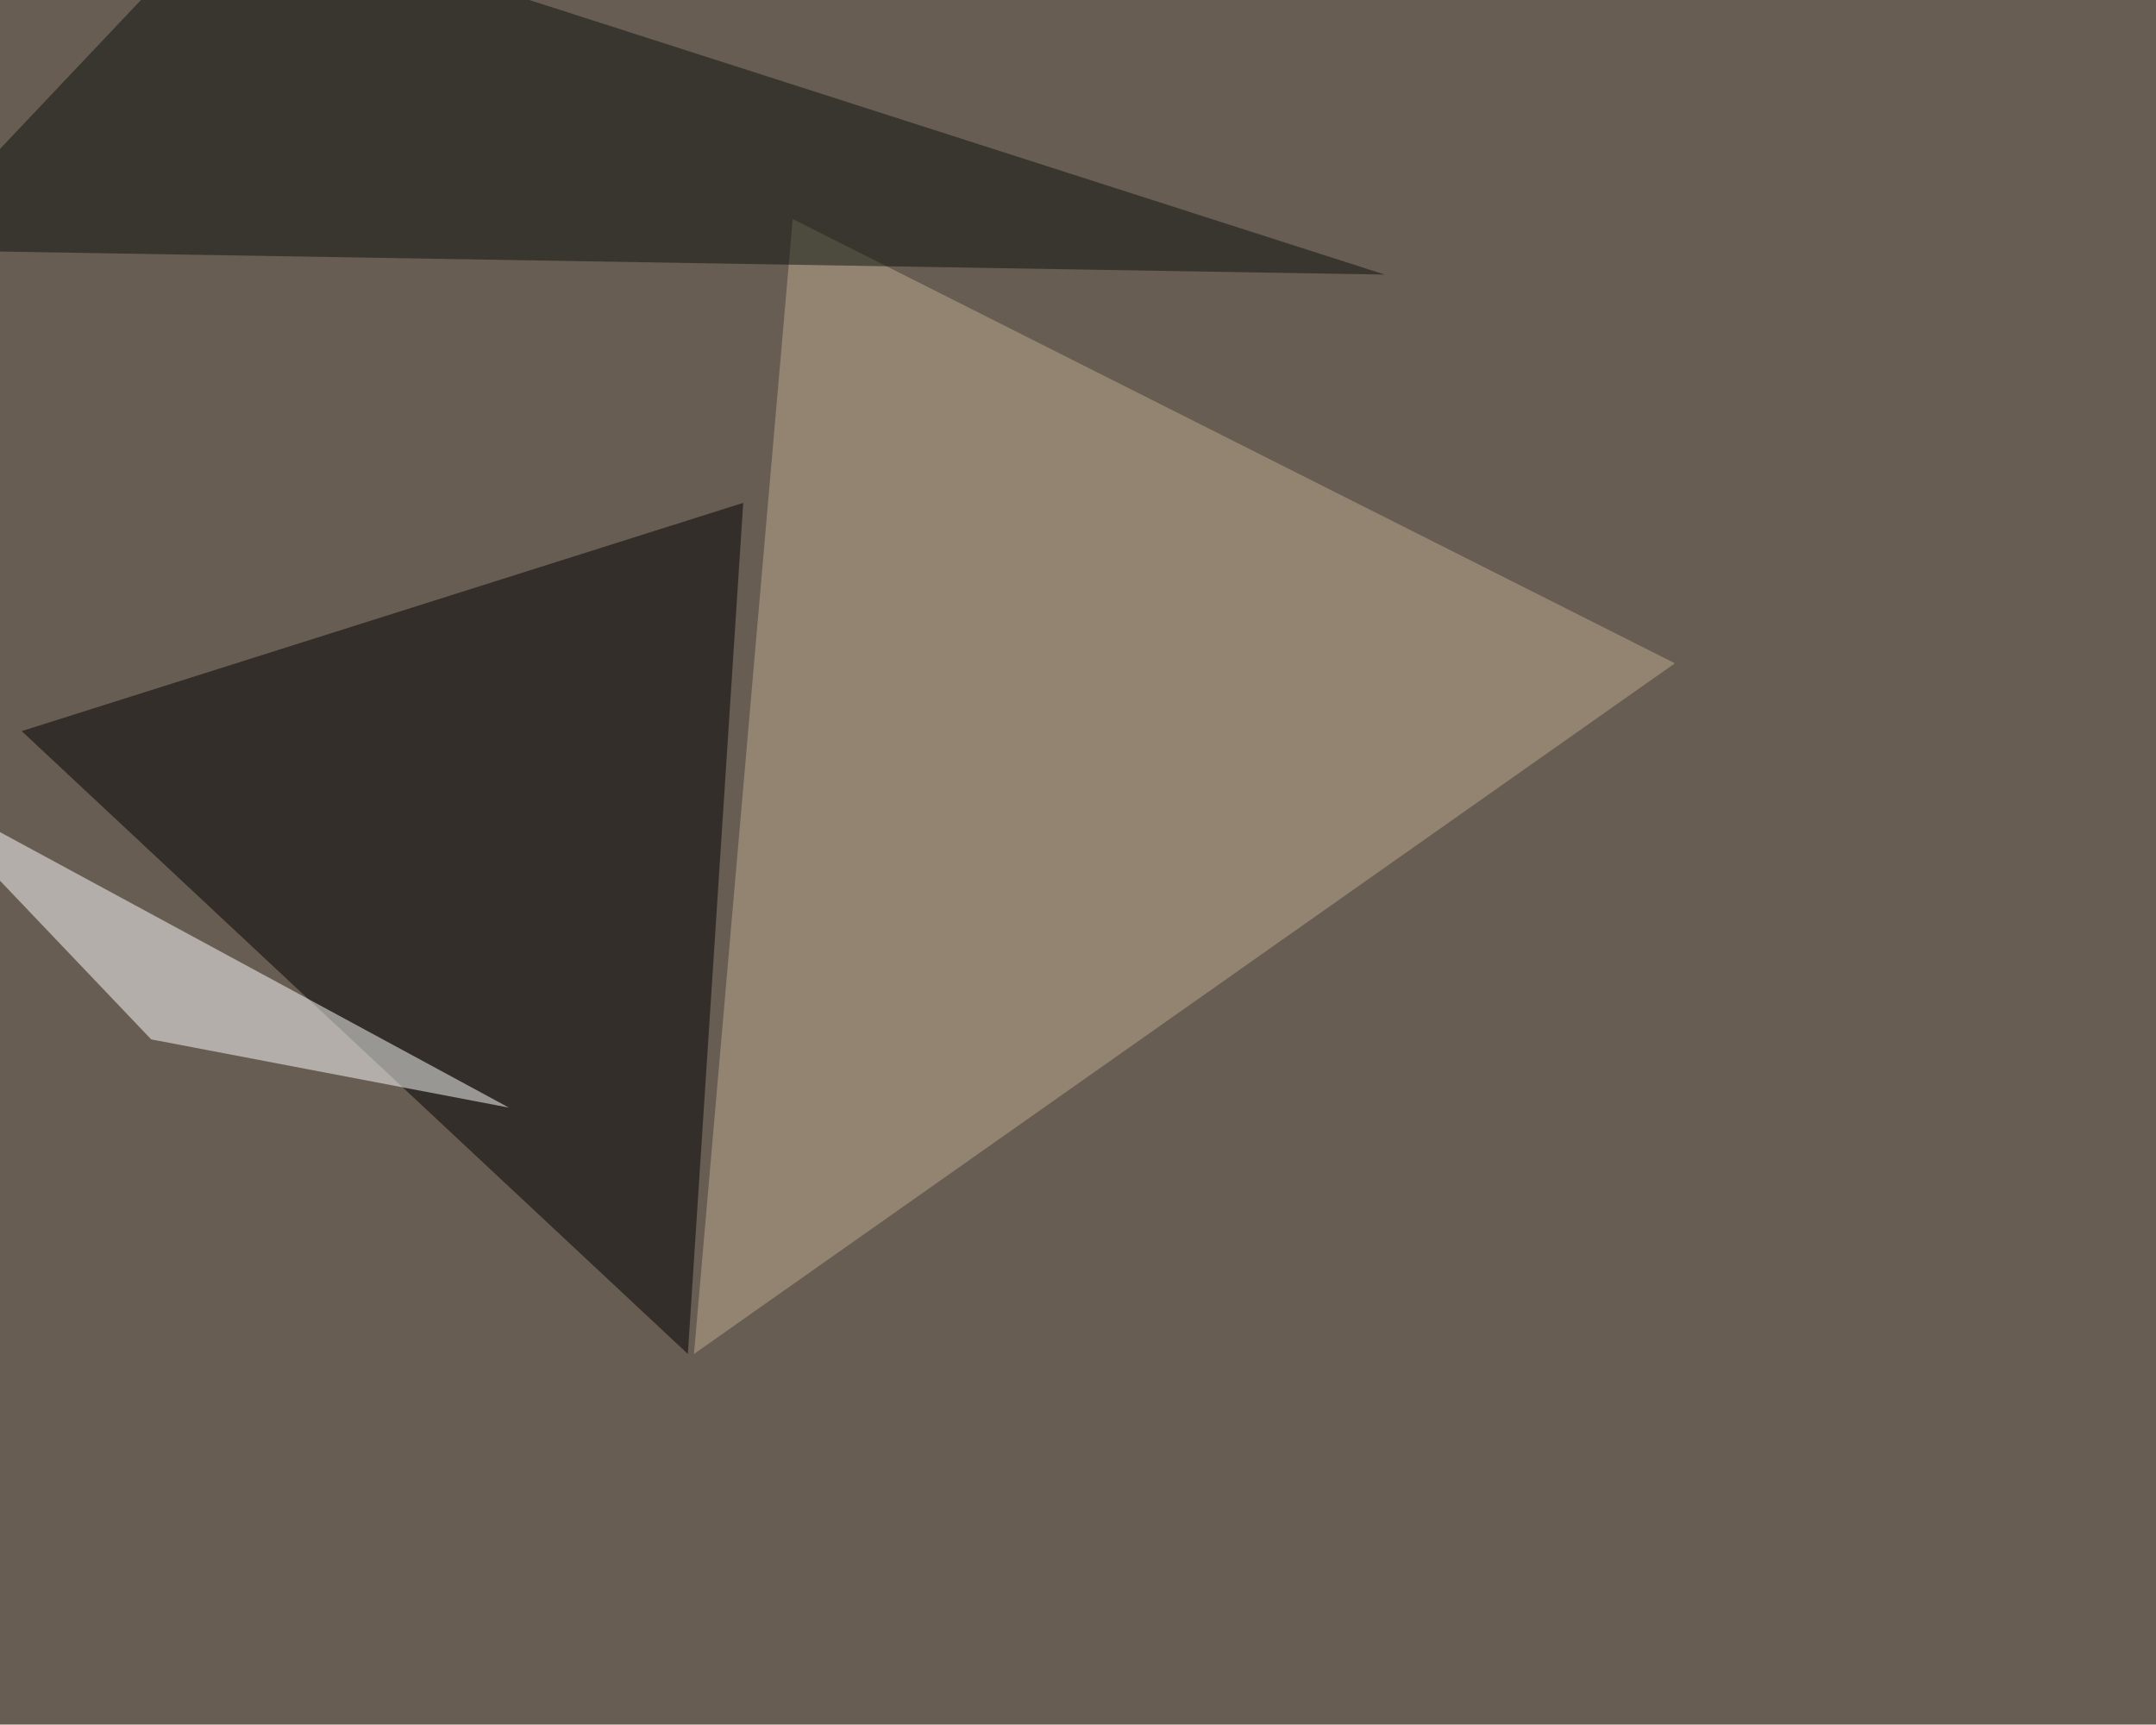
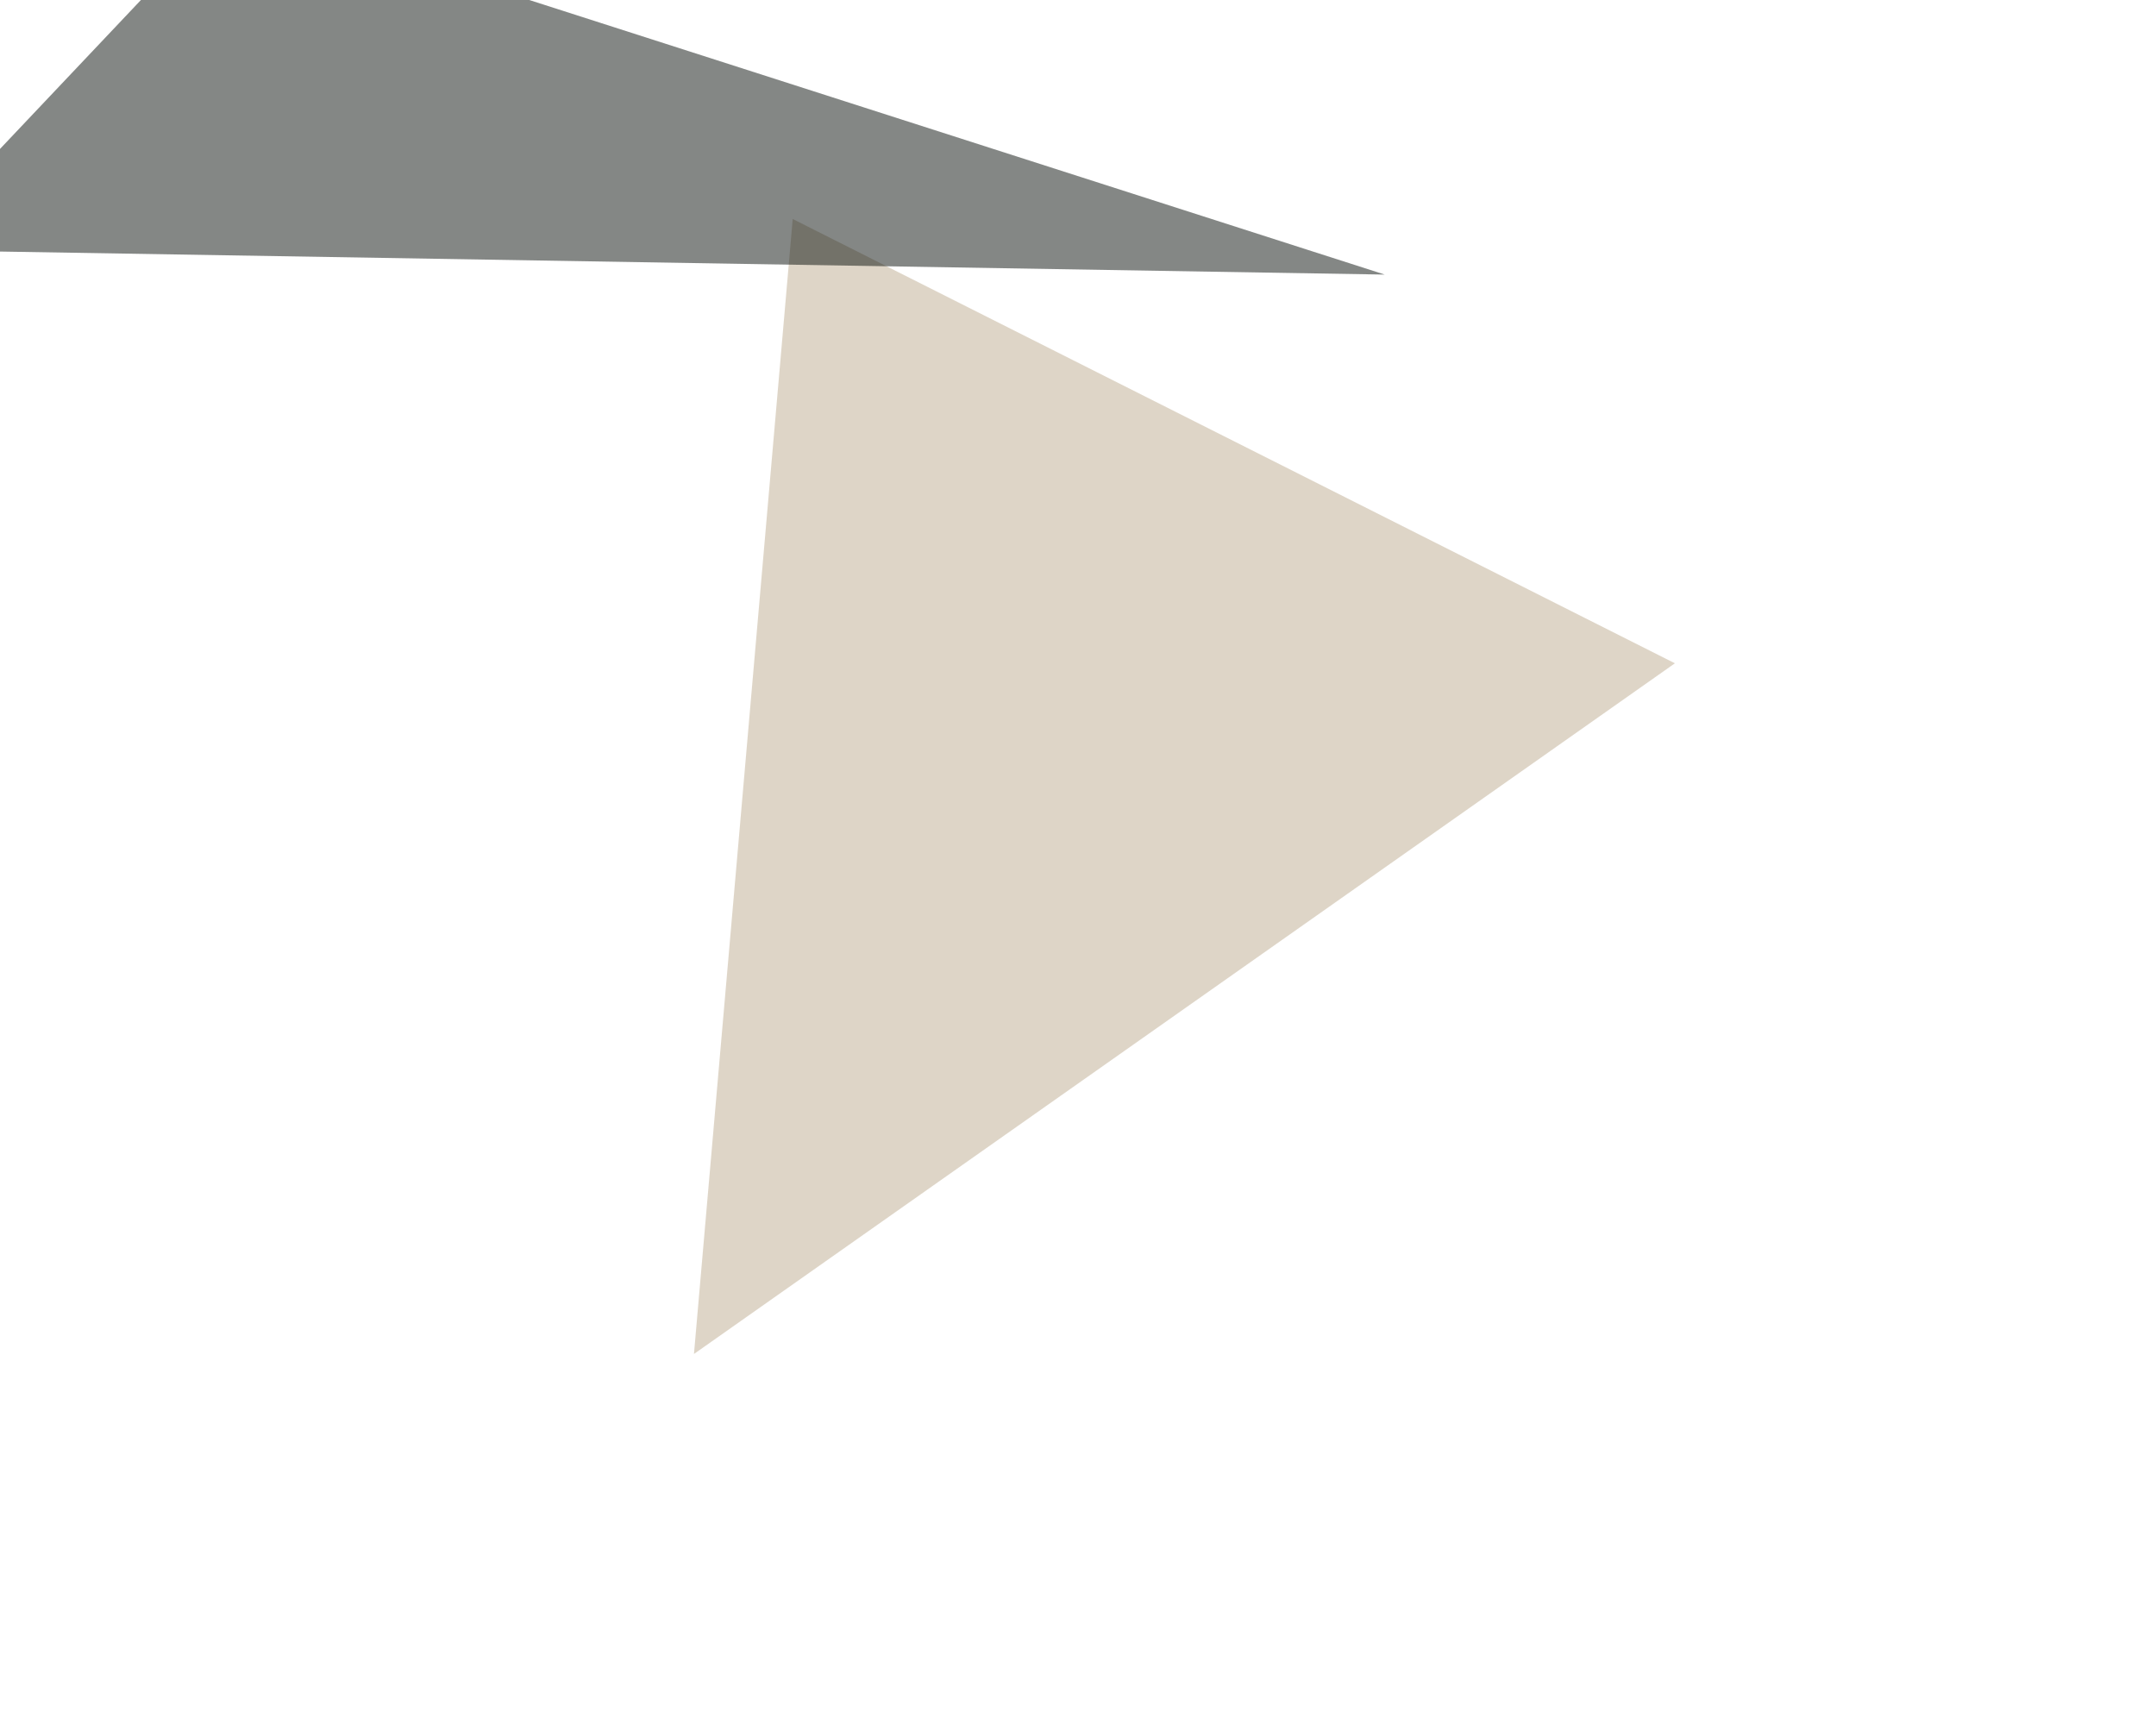
<svg xmlns="http://www.w3.org/2000/svg" width="1024" height="819">
  <filter id="a">
    <feGaussianBlur stdDeviation="55" />
  </filter>
-   <rect width="100%" height="100%" fill="#675d52" />
  <g filter="url(#a)">
    <g fill-opacity=".5">
-       <path d="M10.3 347.2L326.7 643 353 238.8z" />
-       <path fill="#bfad90" d="M329.6 643l46.9-539 419 211z" />
+       <path fill="#bfad90" d="M329.6 643l46.9-539 419 211" />
      <path fill="#0a100c" d="M-45.4 118.7L109.9-45.4l547.8 175.8z" />
-       <path fill="#fff" d="M-45.4 370.6l117.2 123L241.7 526z" />
    </g>
  </g>
</svg>